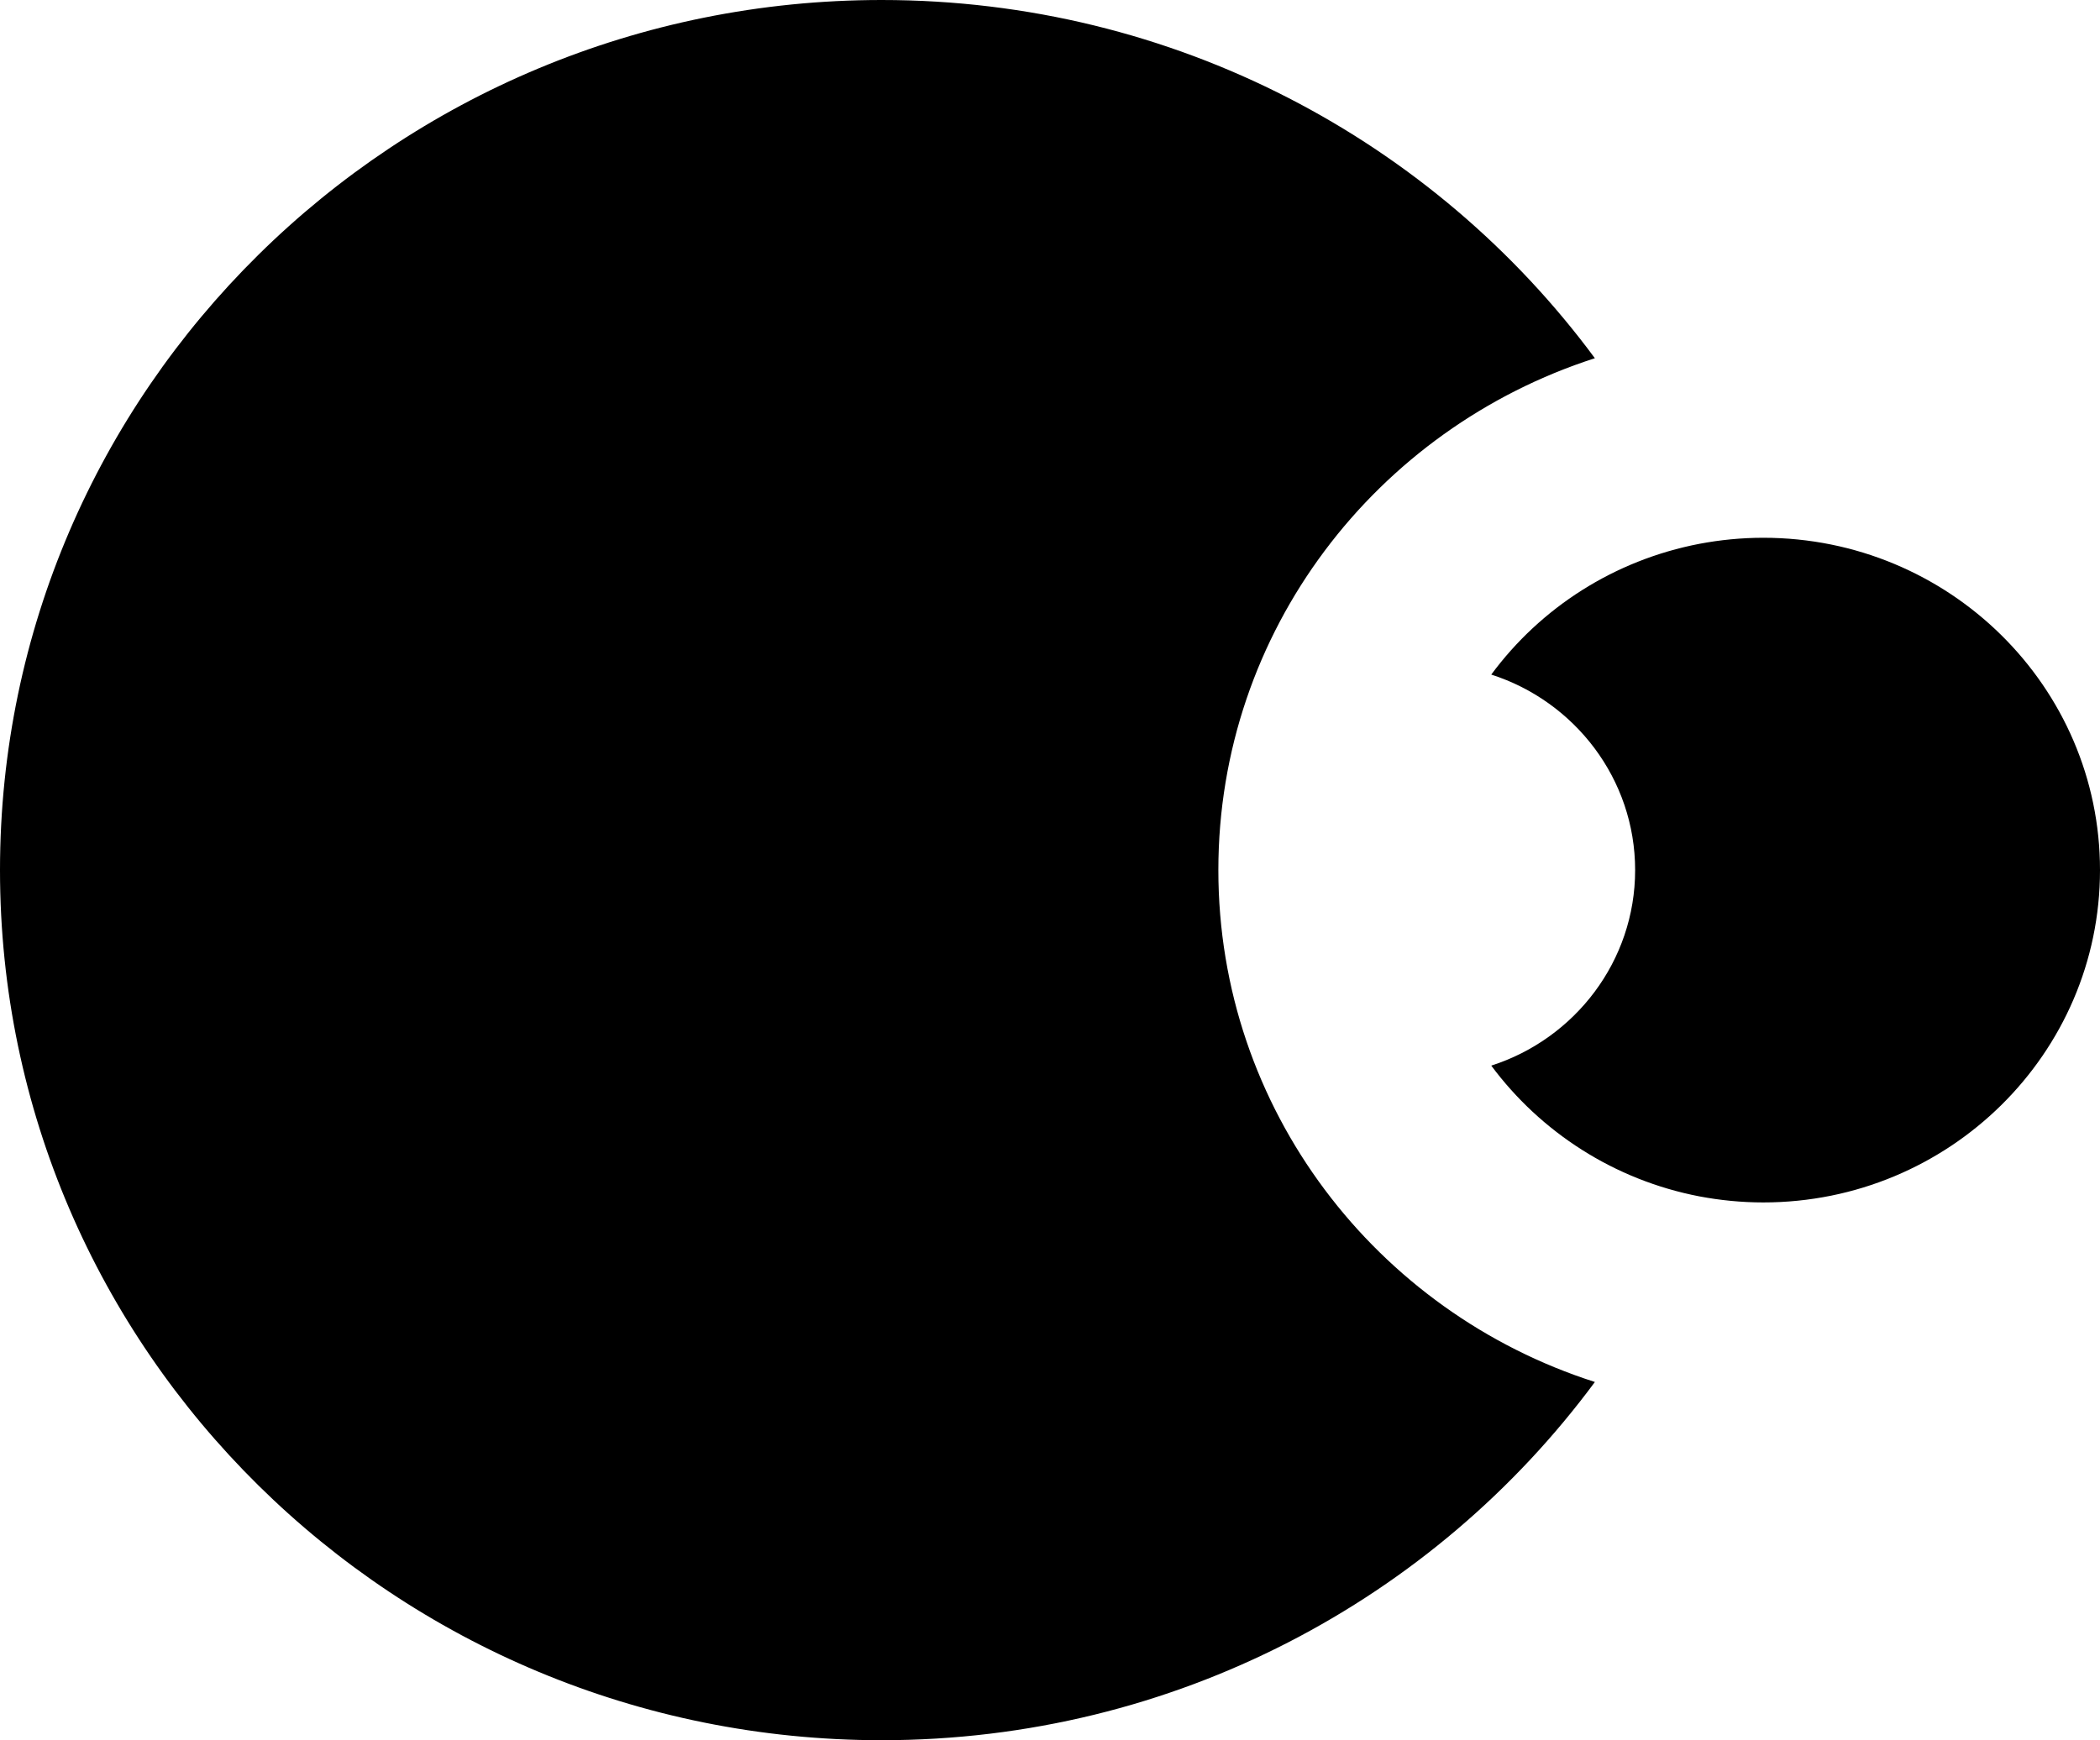
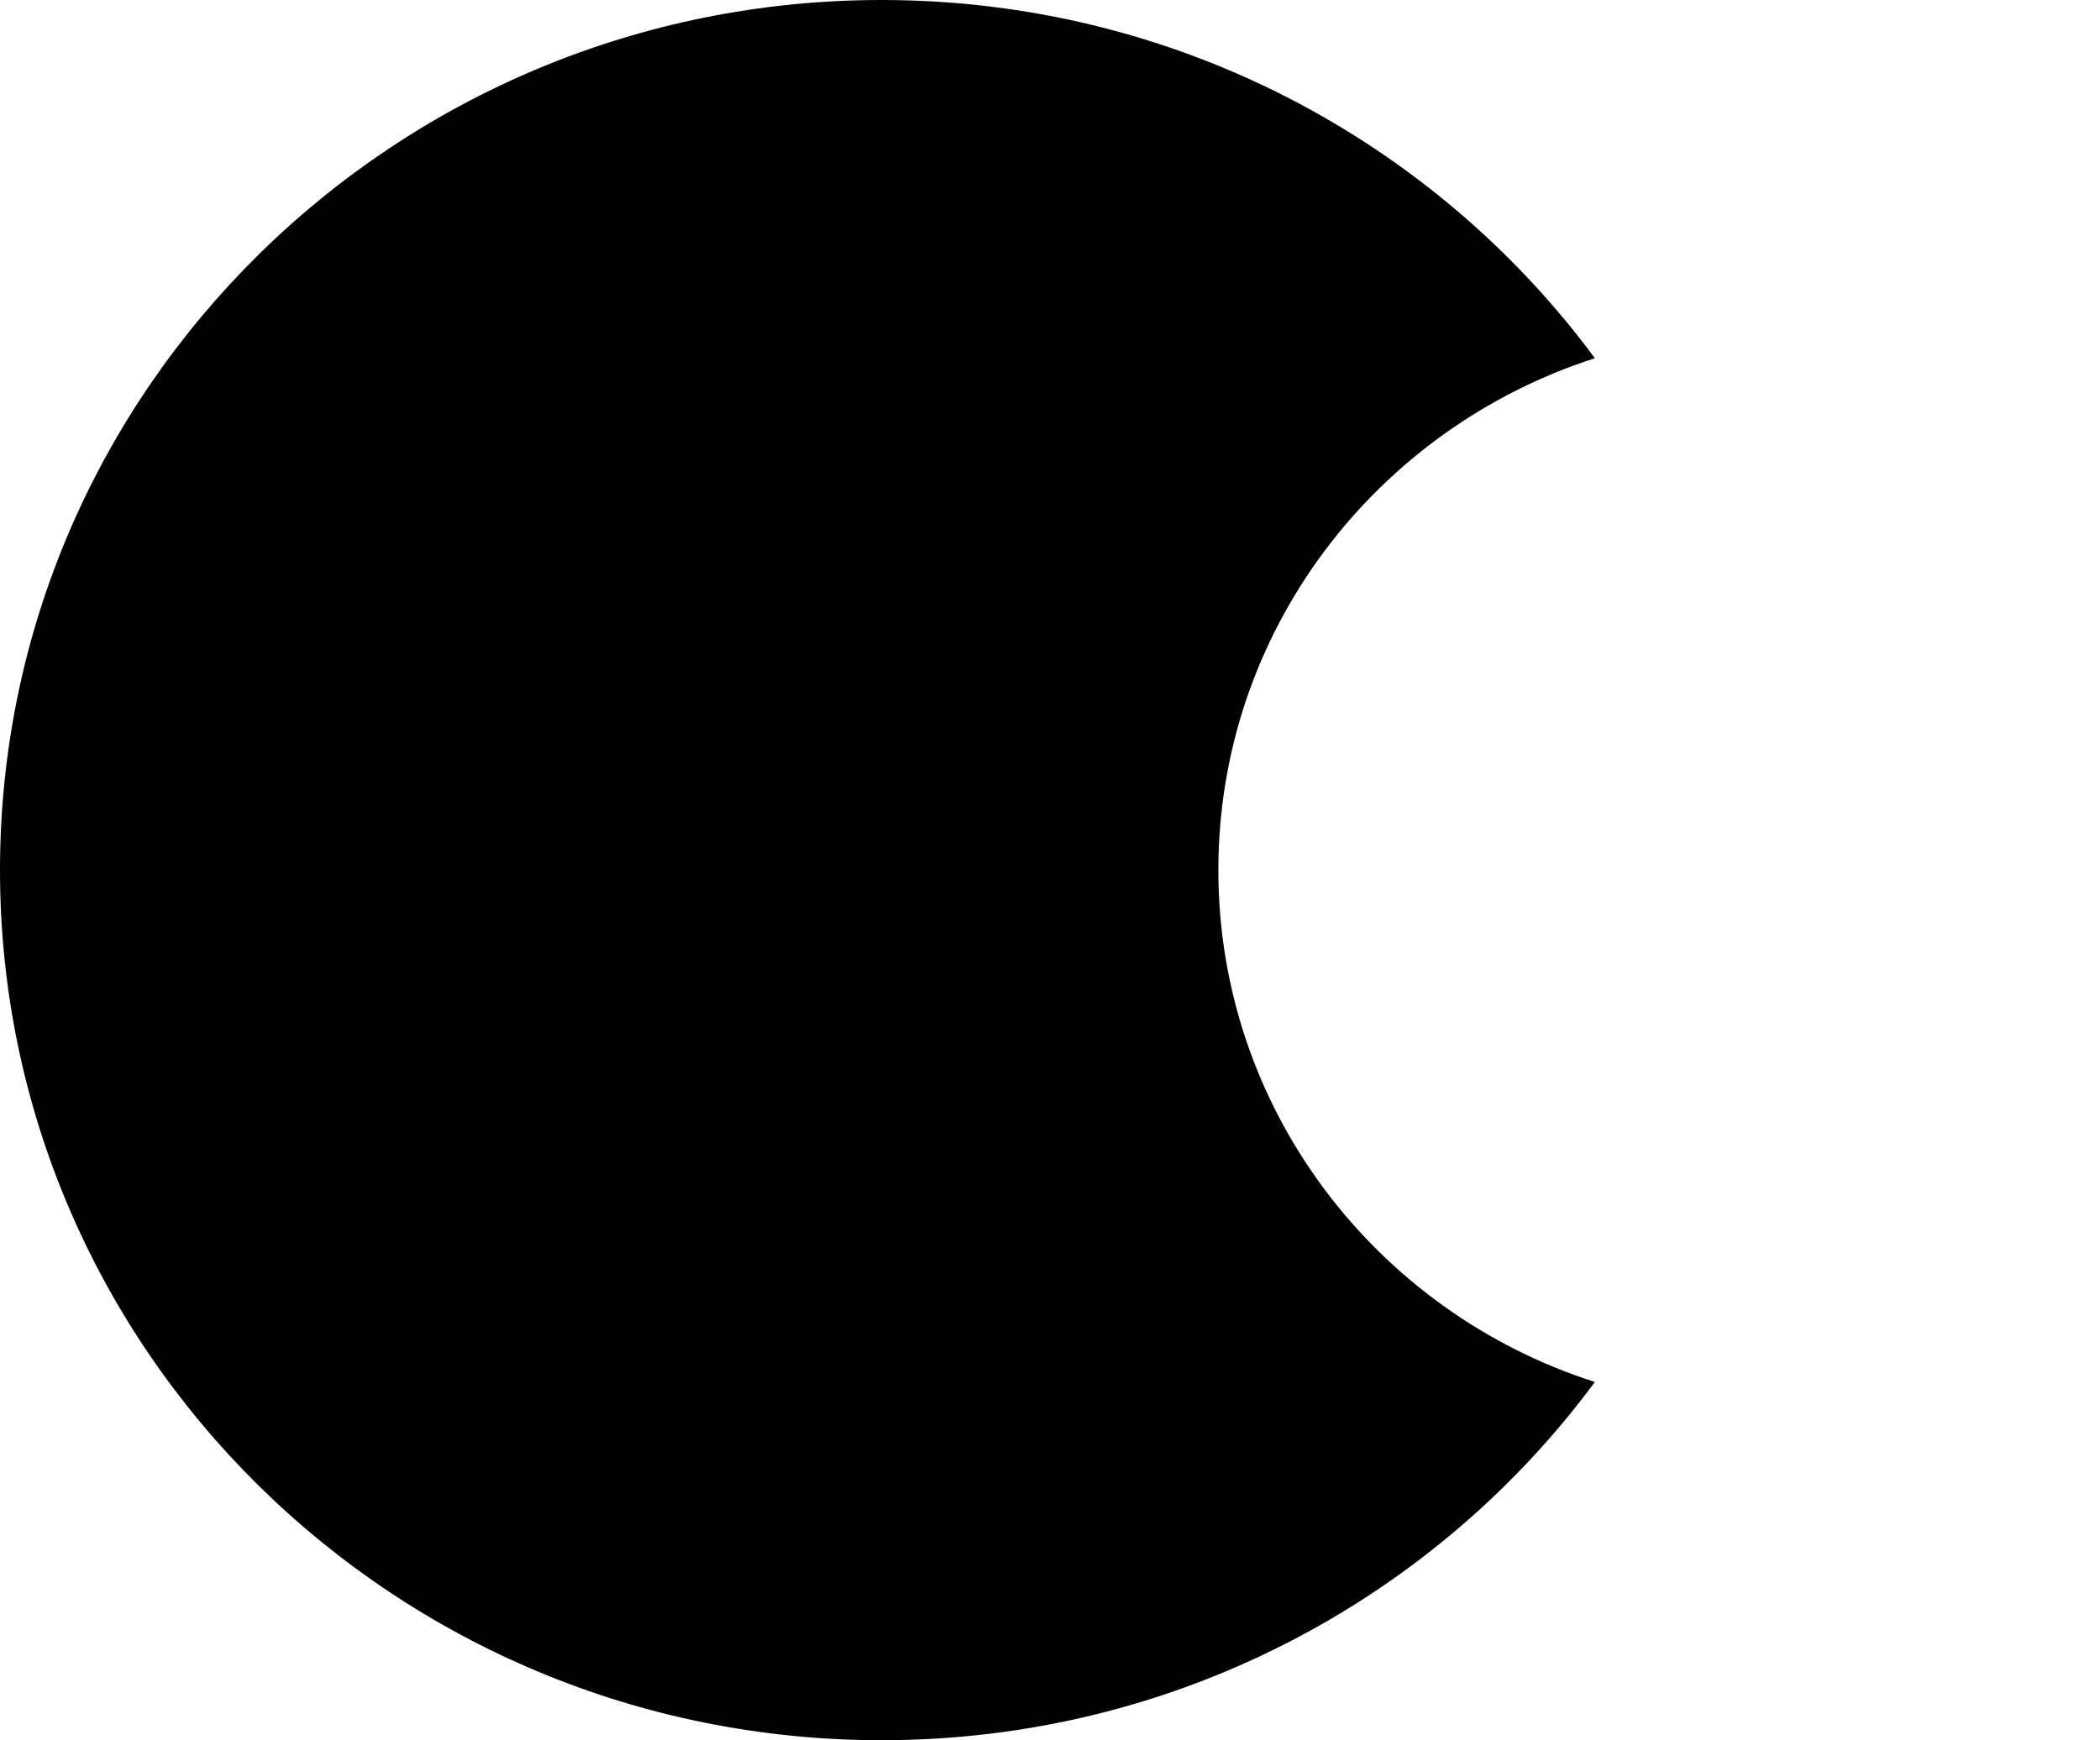
<svg xmlns="http://www.w3.org/2000/svg" width="1993" height="1652" viewBox="0 0 1993 1652">
-   <path d="M1513.62 340.069C1306.1 406.854 1156.28 599.014 1156.28 826C1156.28 1052.99 1306.1 1245.56 1513.62 1311.93C1361.3 1518.02 1114.77 1652 836.703 1652C374.773 1652 0 1282.02 0 826C0 369.979 374.773 0 836.703 0C1114.77 0 1361.3 133.979 1513.62 340.069Z" fill="#0D0D0D" style="fill:#0D0D0D;fill:color(display-p3 0.052 0.052 0.052);fill-opacity:1;" />
-   <path d="M1612.83 516.244C1632.34 512.556 1652.67 510.507 1673.43 510.507C1849.81 510.507 1993 651.862 1993 825.994C1993 1000.13 1849.81 1141.48 1673.43 1141.48C1652.67 1141.48 1632.34 1139.43 1612.83 1135.74C1531.9 1120.17 1462.17 1074.7 1415.28 1011.6C1494.55 986.195 1551.82 912.445 1551.82 825.994C1551.82 739.542 1494.55 665.792 1415.28 640.389C1462.17 576.883 1531.9 531.813 1612.83 516.244Z" fill="#0D0D0D" style="fill:#0D0D0D;fill:color(display-p3 0.052 0.052 0.052);fill-opacity:1;" />
+   <path d="M1513.62 340.069C1306.1 406.854 1156.28 599.014 1156.28 826C1156.28 1052.99 1306.1 1245.56 1513.62 1311.93C1361.3 1518.02 1114.77 1652 836.703 1652C374.773 1652 0 1282.02 0 826C0 369.979 374.773 0 836.703 0C1114.77 0 1361.3 133.979 1513.62 340.069" fill="#0D0D0D" style="fill:#0D0D0D;fill:color(display-p3 0.052 0.052 0.052);fill-opacity:1;" />
</svg>